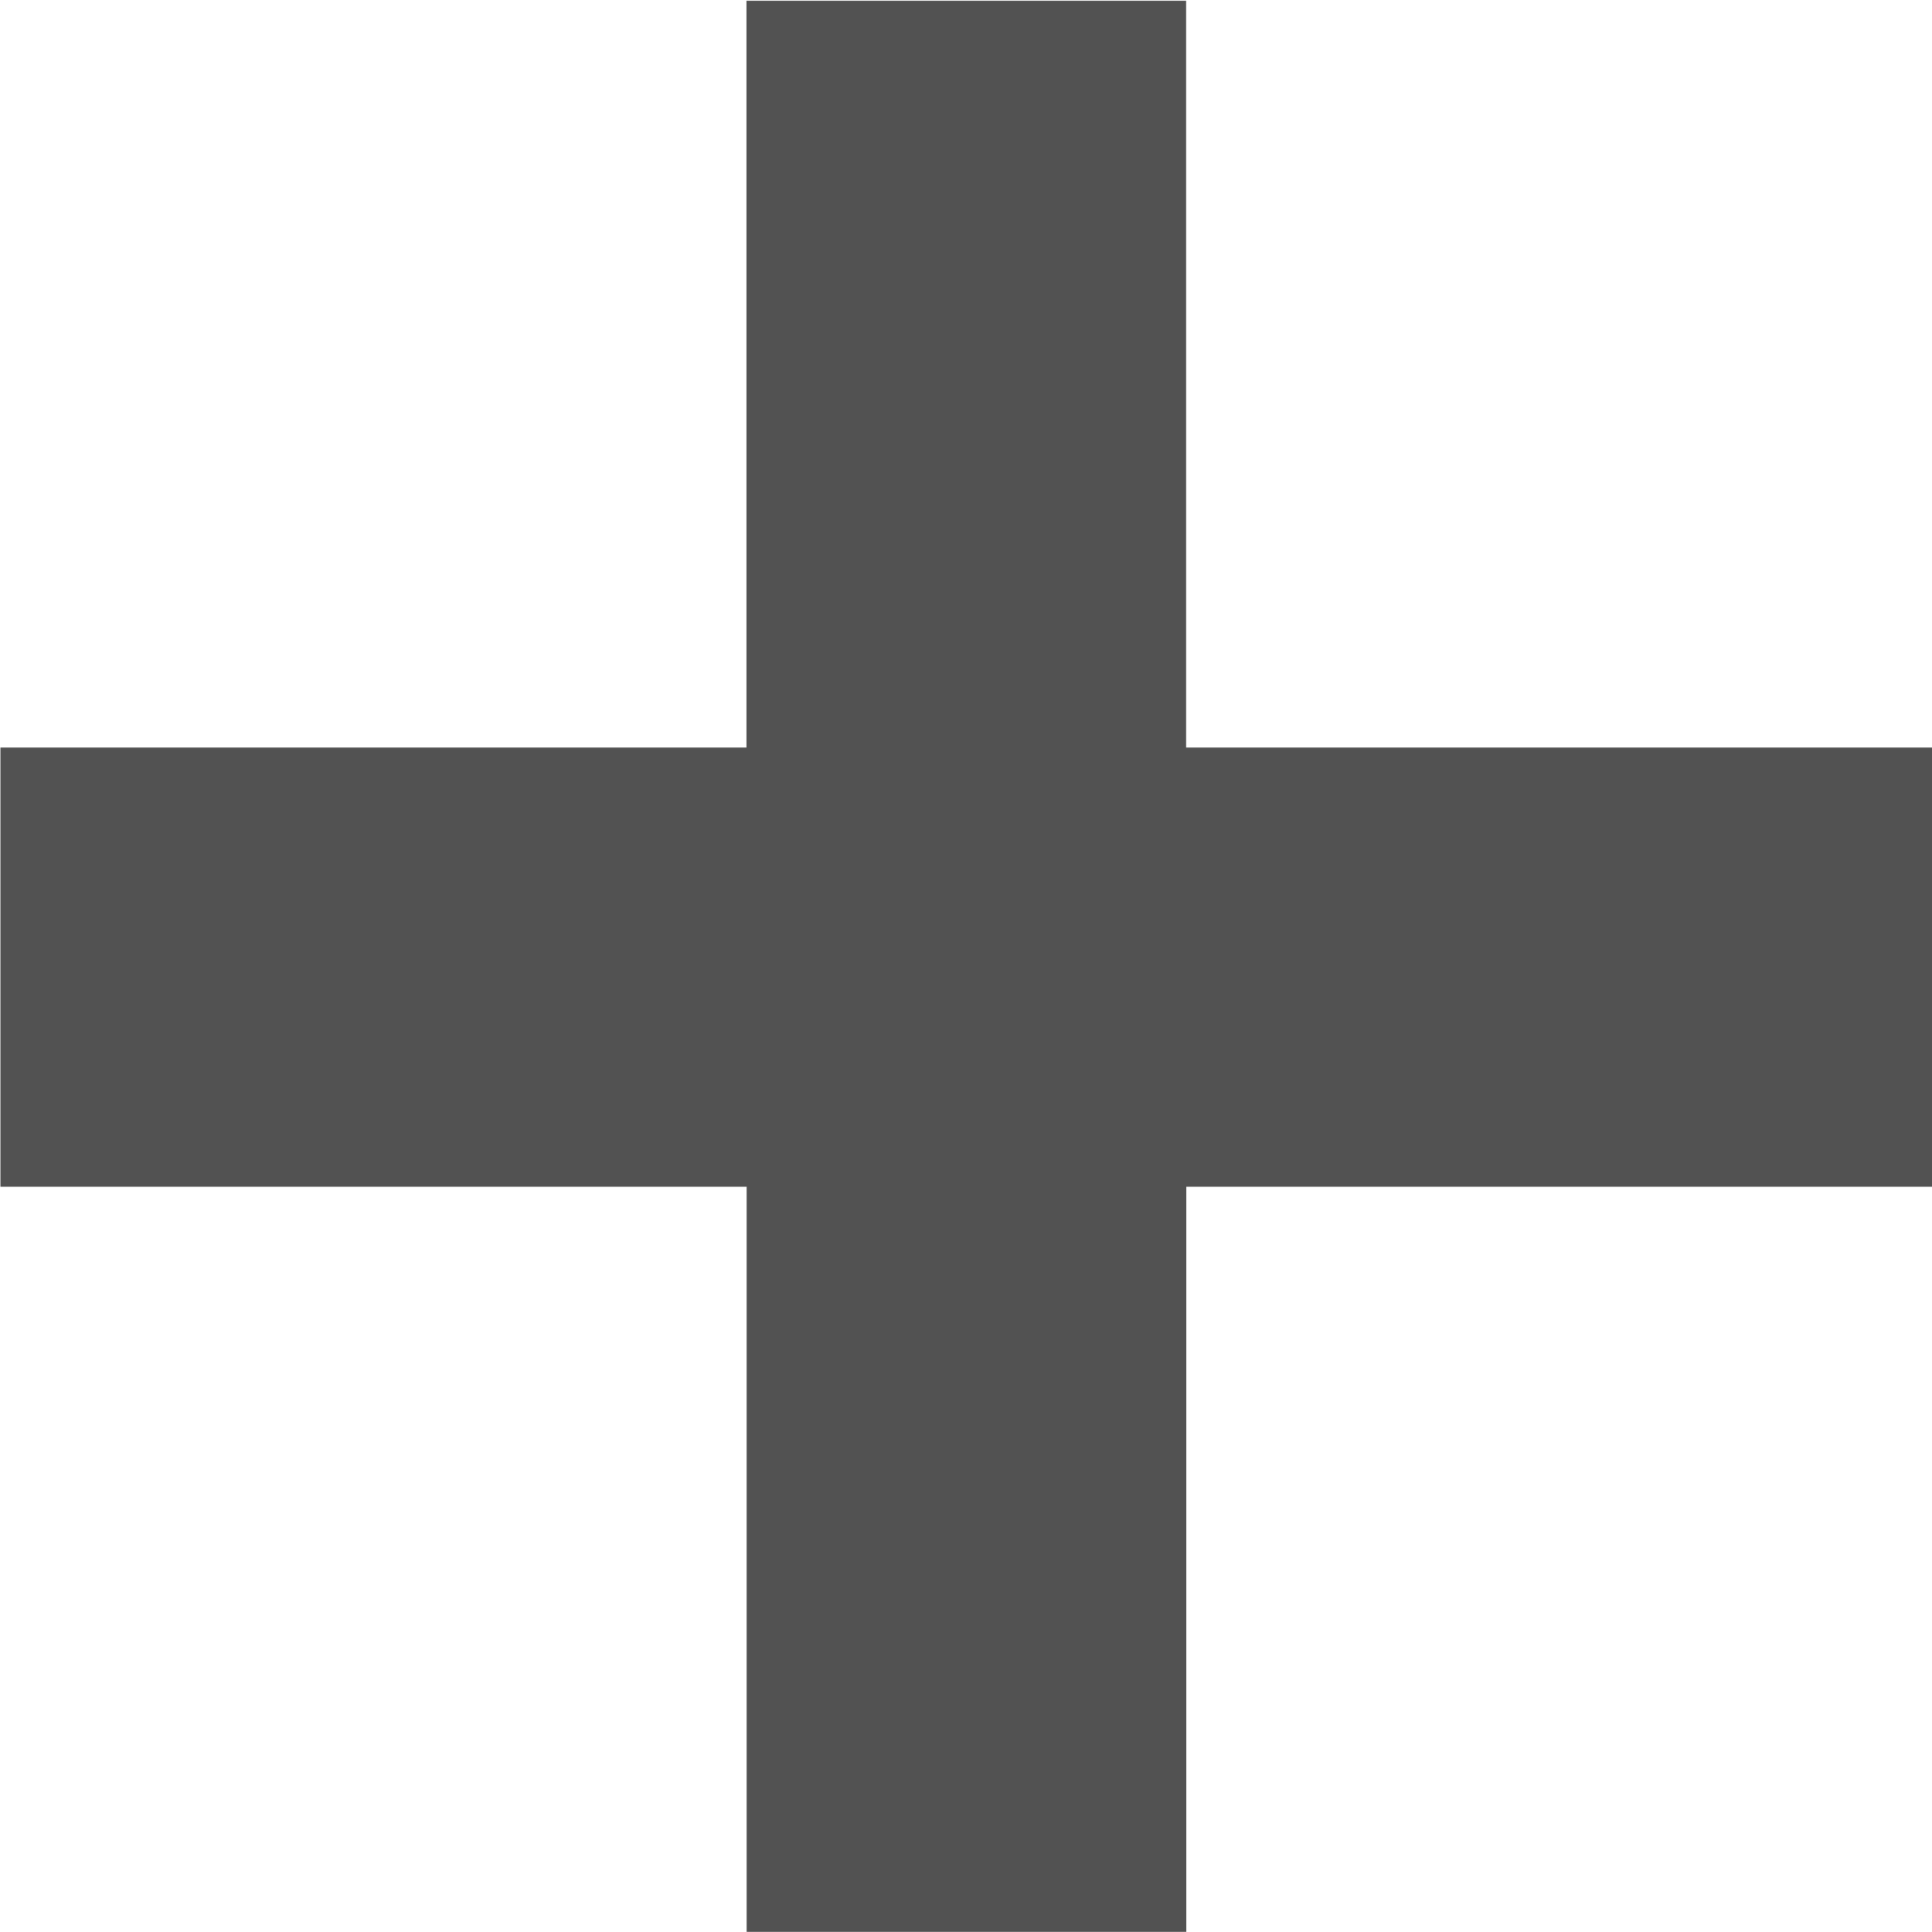
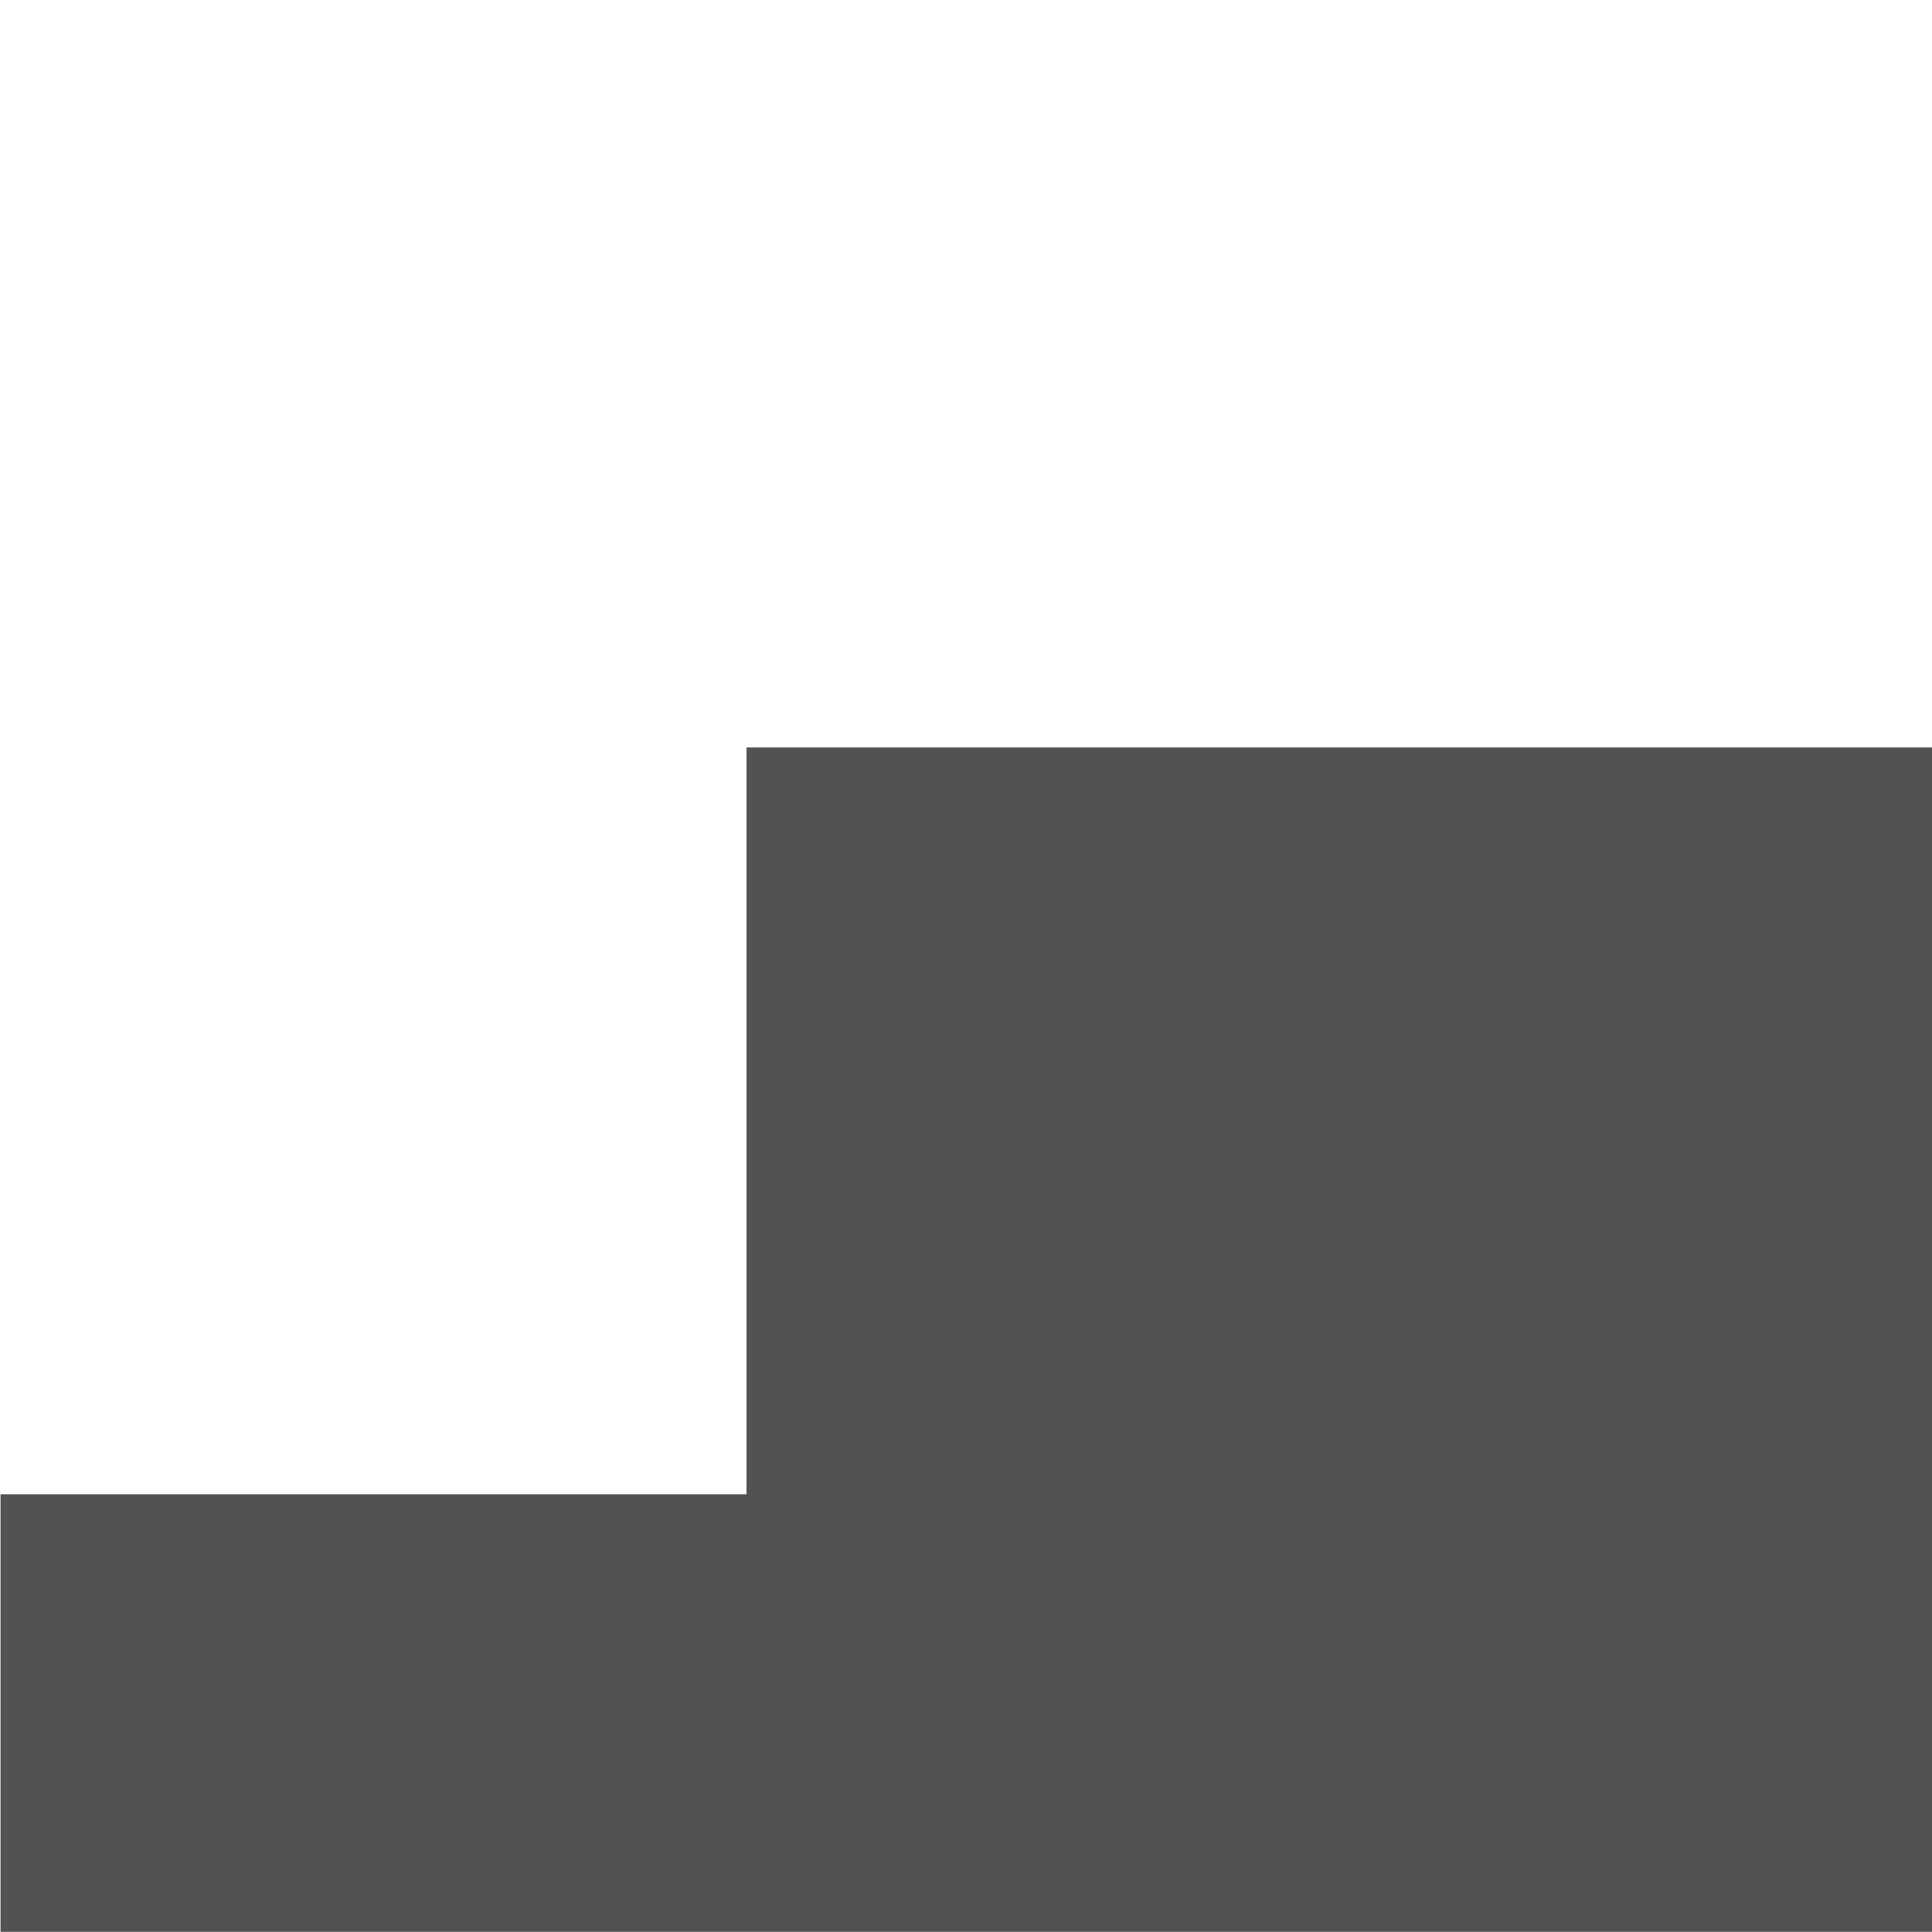
<svg xmlns="http://www.w3.org/2000/svg" width="24.062" height="24.06" viewBox="0 0 24.062 24.06">
  <defs>
    <style> .cls-1 { fill: #525252; fill-rule: evenodd; } </style>
  </defs>
-   <path id="_" data-name="+" class="cls-1" d="M975.659,2553.59h-9.293v-9.3h-5.475v9.3H951.6v5.47h9.293v9.3h5.475v-9.3h9.293v-5.47Z" transform="translate(-951.594 -2544.28)" />
+   <path id="_" data-name="+" class="cls-1" d="M975.659,2553.59h-9.293h-5.475v9.3H951.6v5.47h9.293v9.3h5.475v-9.3h9.293v-5.47Z" transform="translate(-951.594 -2544.28)" />
</svg>